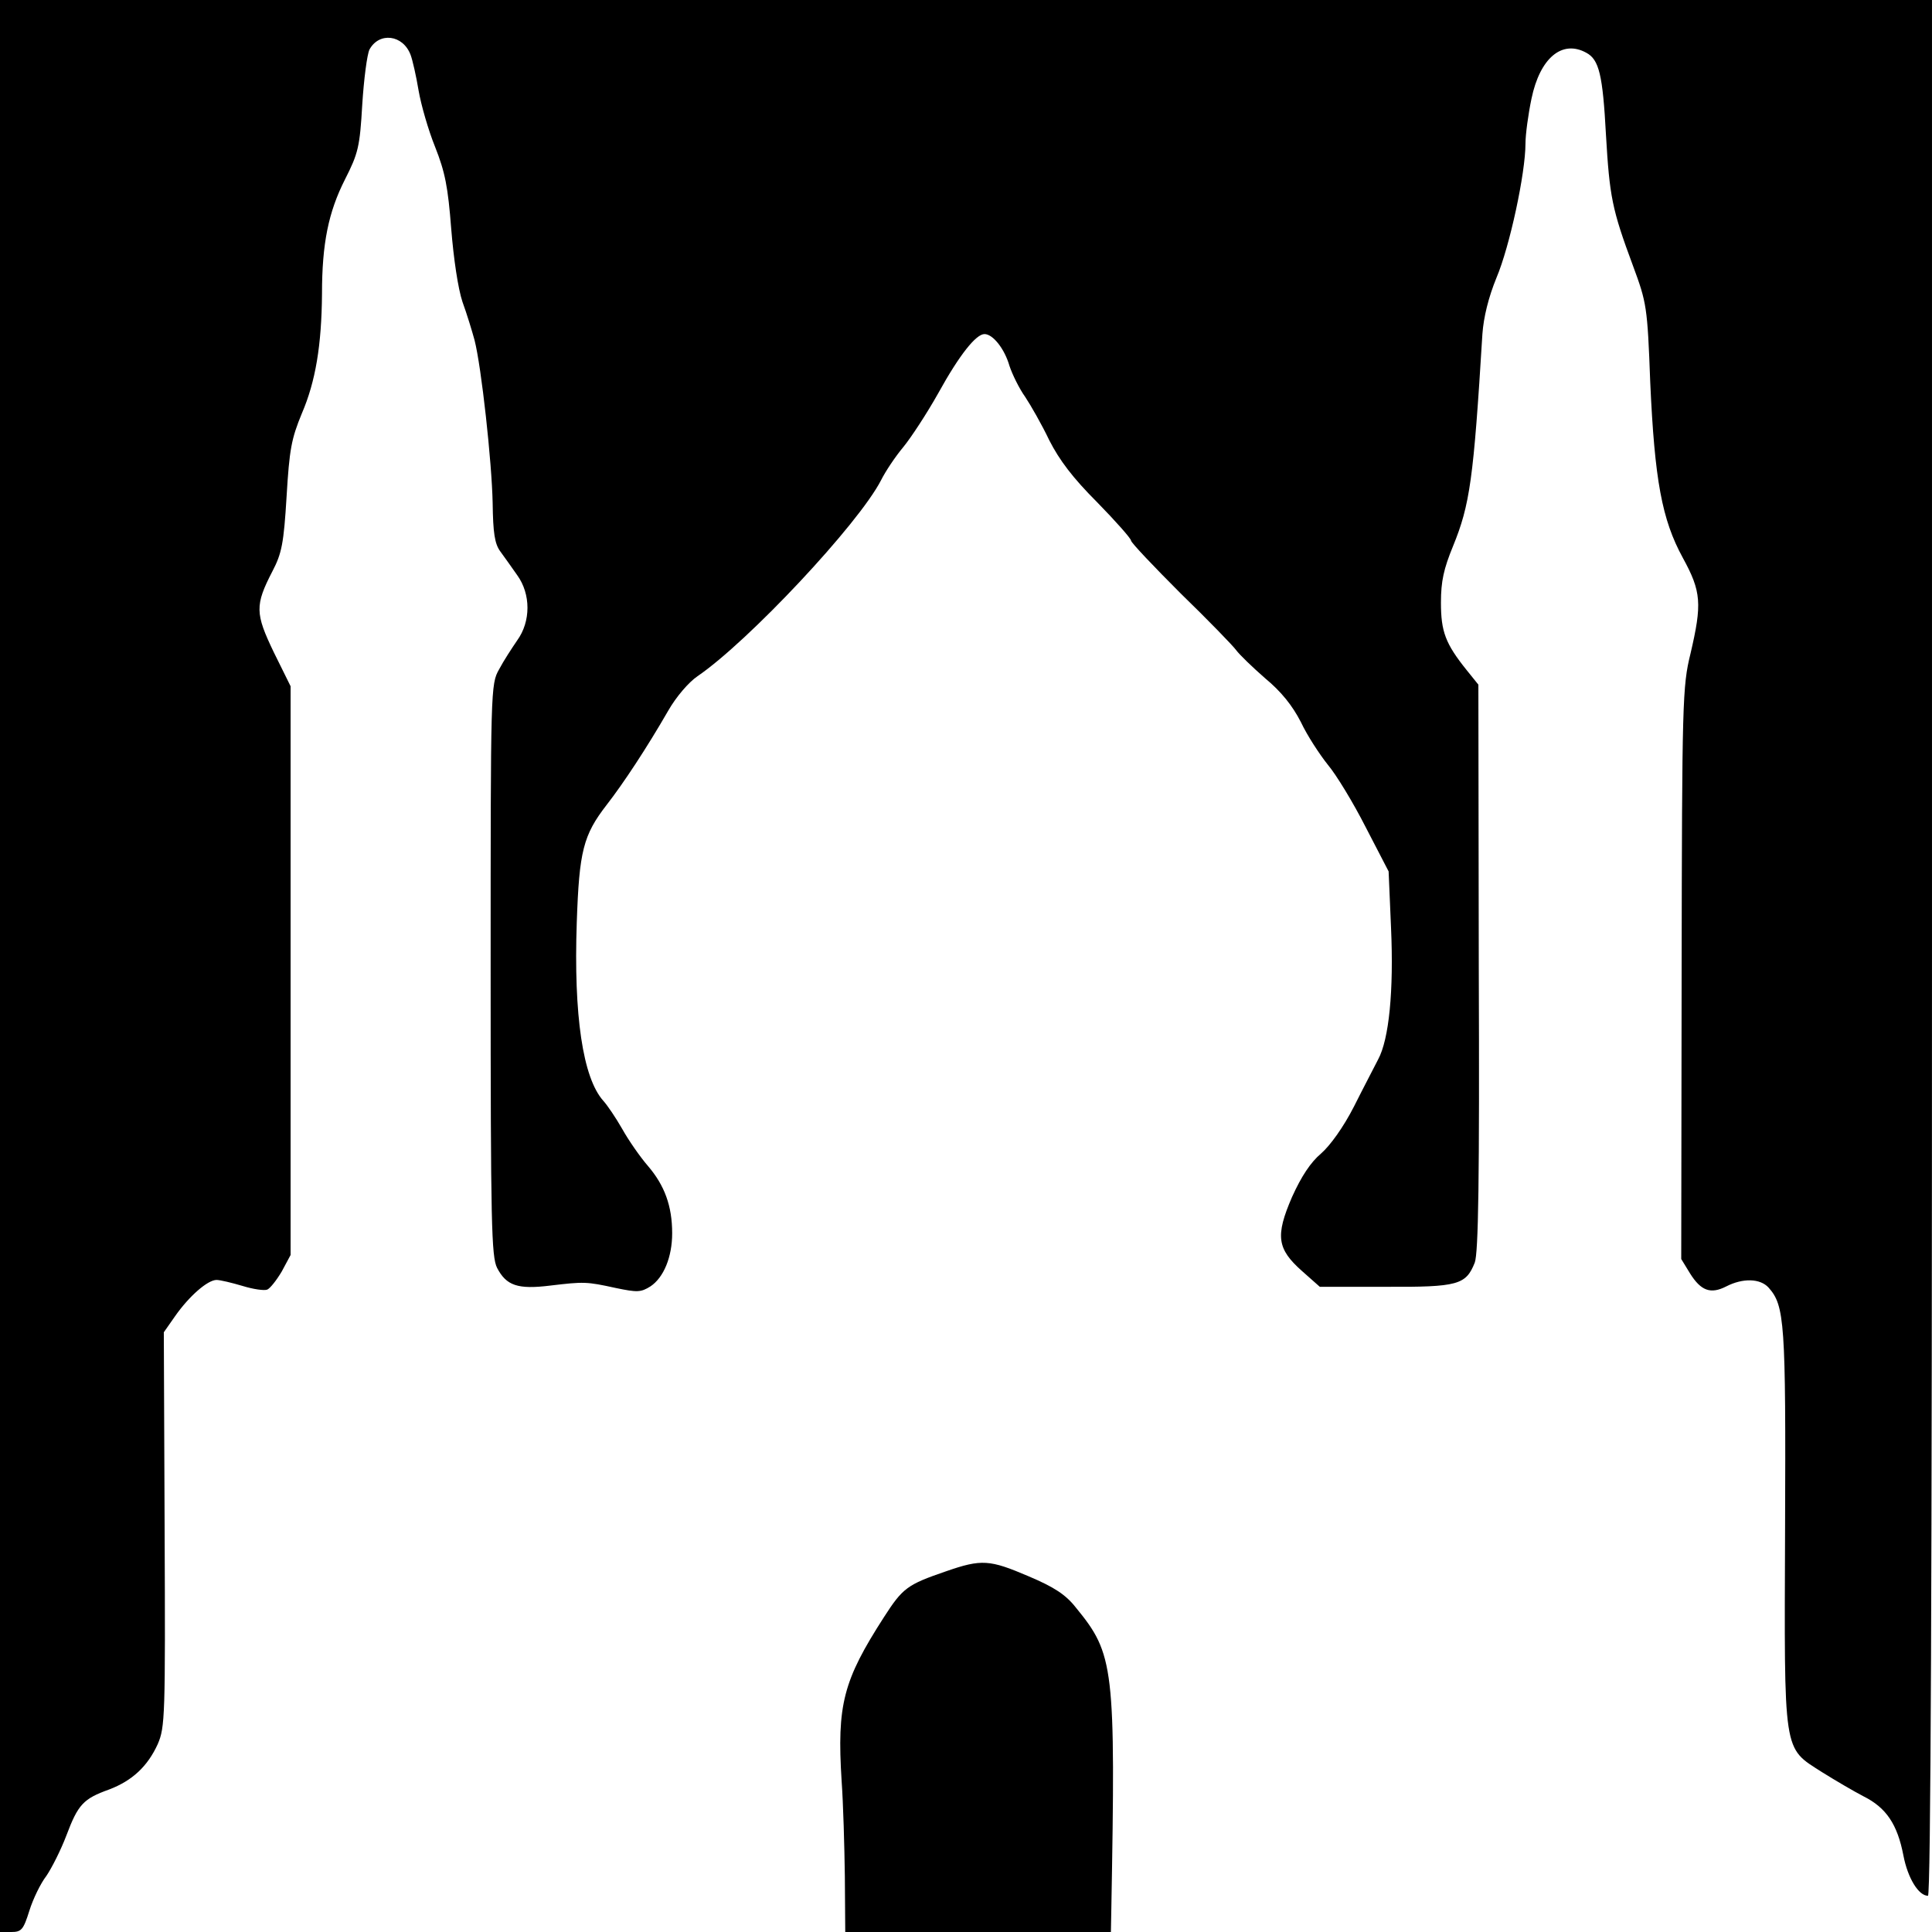
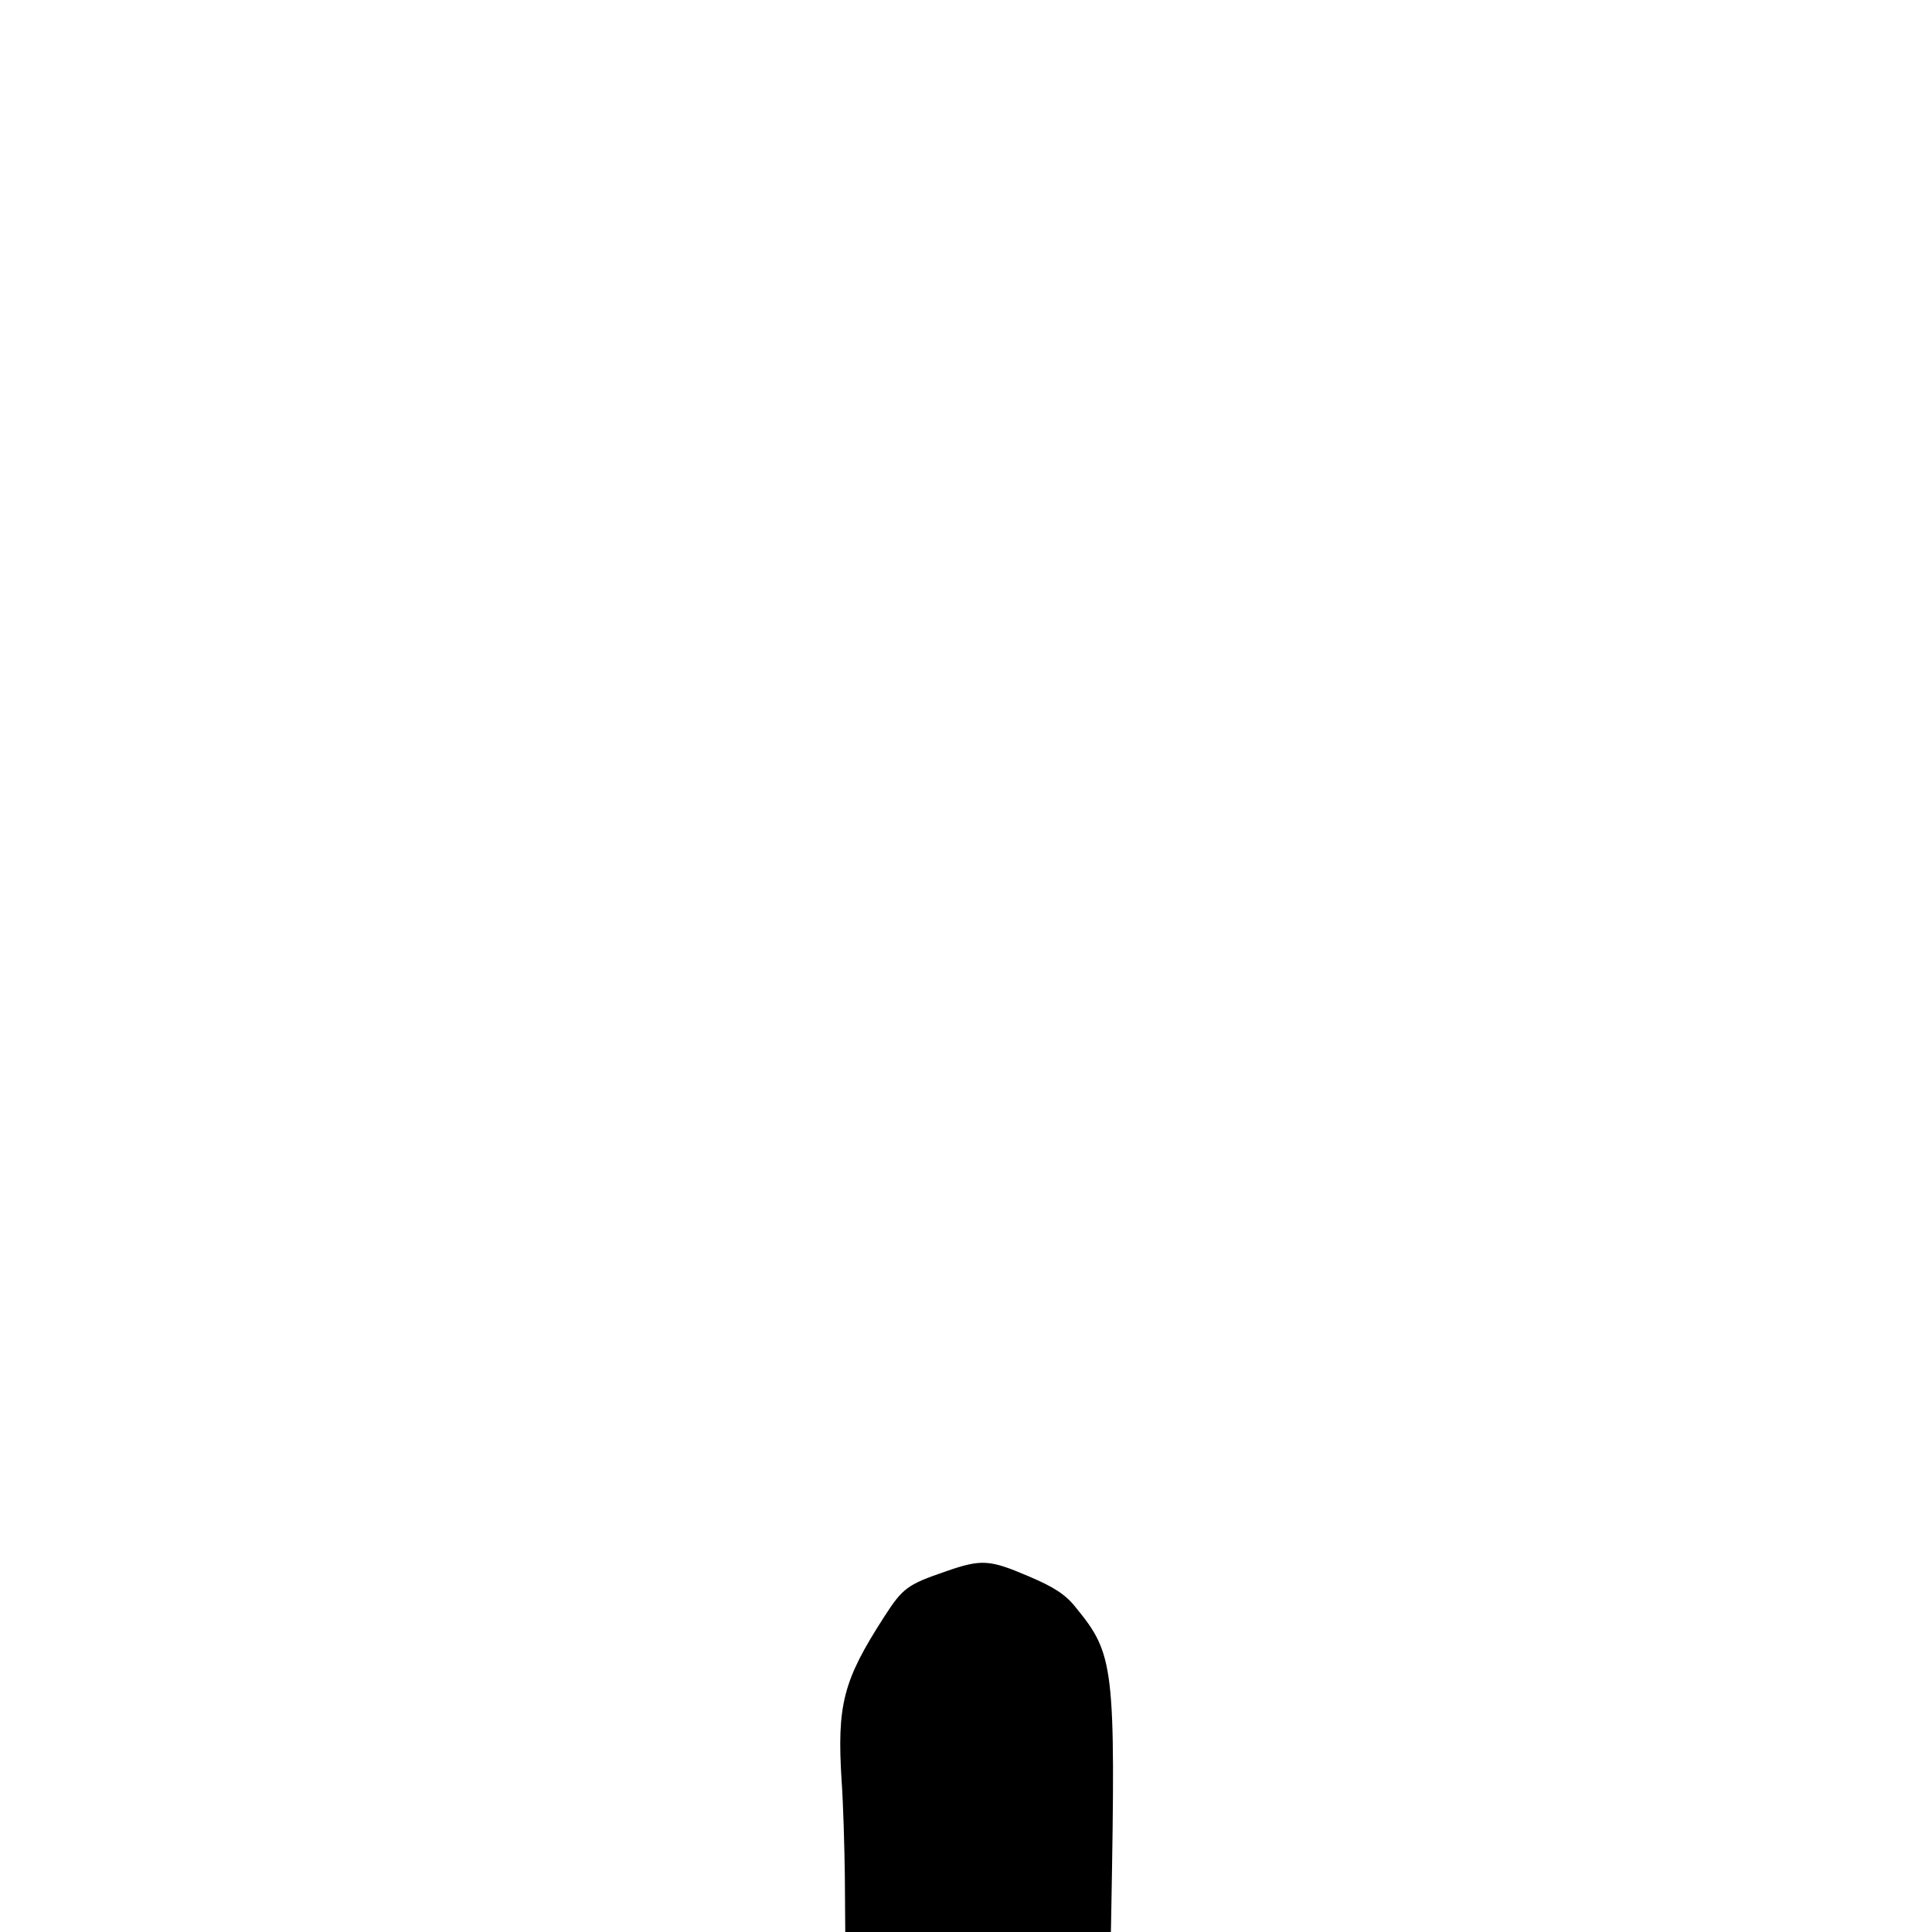
<svg xmlns="http://www.w3.org/2000/svg" version="1.0" width="480pt" height="480pt" viewBox="0 0 480 480" preserveAspectRatio="xMidYMid meet">
  <g transform="translate(0,480) scale(0.1,-0.1)" fill="#000000" stroke="none">
-     <path d="M0 2400 l0 -2400 28 0 c25 0 30 5 45 53 9 29 28 68 42 86 13 19 36 64 50 101 29 77 42 91 106 114 58 22 96 58 121 113 18 42 19 68 17 533 l-2 490 28 40 c35 50 81 90 103 90 9 0 38 -7 65 -15 26 -8 53 -12 61 -9 7 3 23 23 36 45 l22 41 0 707 0 706 -42 85 c-46 96 -47 116 -3 201 23 44 28 69 35 185 7 118 12 144 38 207 34 79 49 169 50 297 0 125 16 203 57 284 33 65 37 81 43 186 4 63 12 125 18 137 24 44 83 37 102 -13 5 -13 14 -53 20 -89 6 -35 24 -98 41 -140 25 -63 32 -100 40 -203 6 -75 17 -149 28 -182 11 -30 24 -73 30 -95 17 -66 43 -303 45 -405 1 -74 5 -101 19 -120 10 -14 29 -40 42 -59 34 -47 34 -115 0 -162 -13 -19 -34 -51 -45 -72 -21 -37 -21 -47 -21 -747 0 -632 2 -712 16 -740 23 -44 51 -54 132 -44 84 10 90 10 163 -6 53 -11 62 -11 86 4 33 22 54 73 54 132 0 68 -19 119 -60 167 -20 23 -49 65 -64 92 -16 28 -37 59 -47 70 -51 57 -74 212 -66 444 6 176 16 216 74 291 42 54 100 142 153 234 20 35 51 71 73 86 126 86 400 378 456 487 11 22 35 58 55 82 19 23 59 84 87 134 53 96 94 147 115 147 21 0 50 -37 62 -79 7 -21 24 -56 39 -77 14 -21 42 -70 60 -108 25 -49 58 -93 119 -154 46 -47 84 -90 84 -95 0 -5 56 -64 123 -131 68 -66 130 -130 138 -141 8 -11 40 -42 72 -70 40 -33 68 -68 89 -109 16 -34 47 -81 67 -106 21 -25 63 -94 94 -155 l57 -110 6 -140 c7 -157 -5 -277 -32 -327 -9 -18 -37 -71 -60 -117 -26 -51 -59 -97 -82 -117 -26 -22 -49 -57 -72 -108 -42 -97 -37 -129 25 -184 l44 -39 163 0 c181 -1 200 5 222 60 9 24 12 204 10 734 l-1 702 -29 36 c-53 66 -64 96 -64 168 0 53 7 84 30 140 42 103 51 166 73 527 3 42 15 91 35 140 33 78 72 260 72 333 0 23 7 74 15 112 21 101 76 147 136 114 32 -17 41 -55 49 -204 9 -154 15 -185 67 -325 34 -92 36 -101 43 -290 11 -243 29 -341 81 -436 46 -84 48 -114 19 -238 -20 -81 -21 -119 -22 -795 l-1 -709 22 -36 c27 -43 51 -52 90 -32 41 21 84 20 105 -3 40 -45 43 -85 41 -596 -2 -570 -6 -545 92 -608 32 -20 78 -47 103 -60 56 -28 84 -69 99 -147 11 -57 38 -100 61 -100 7 0 10 792 10 2355 l0 2355 -2400 0 -2400 0 0 -2400z" />
    <path d="M2350 896 c-96 -33 -107 -41 -154 -114 -101 -157 -117 -217 -105 -407 4 -55 7 -162 8 -237 l1 -138 330 0 330 0 1 53 c11 607 7 637 -88 753 -25 32 -54 51 -118 78 -96 41 -116 43 -205 12z" />
  </g>
</svg>